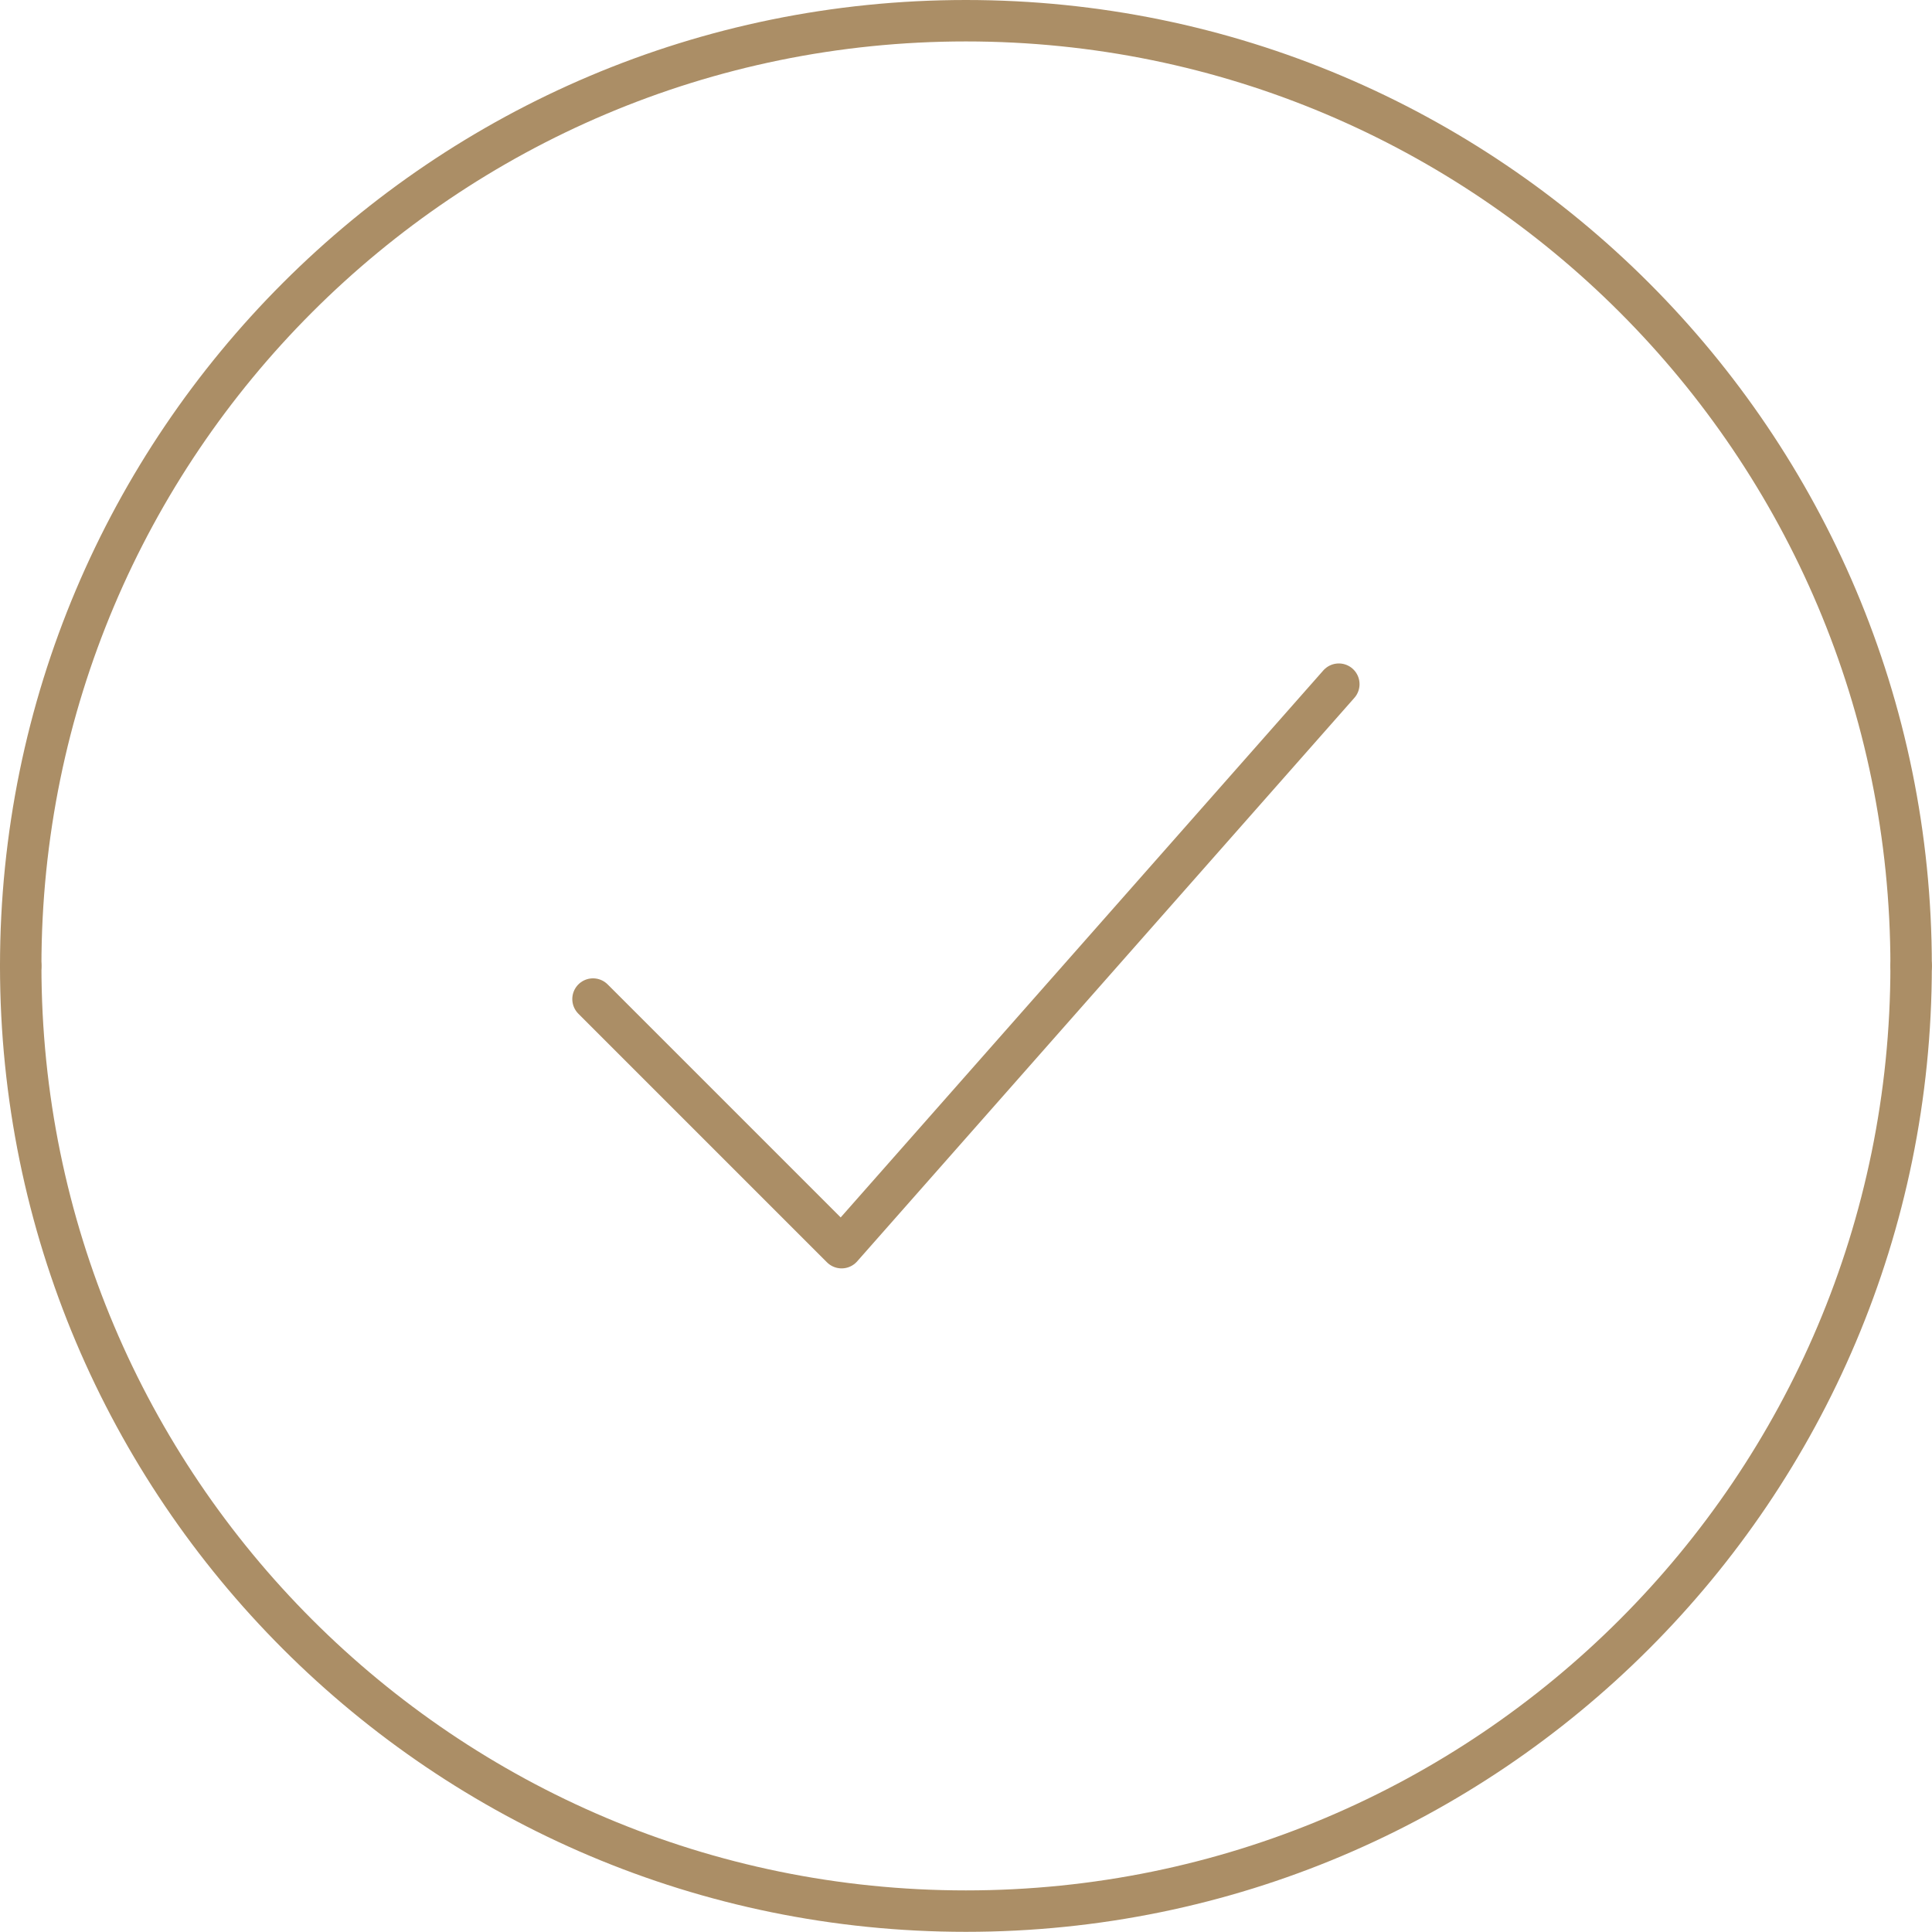
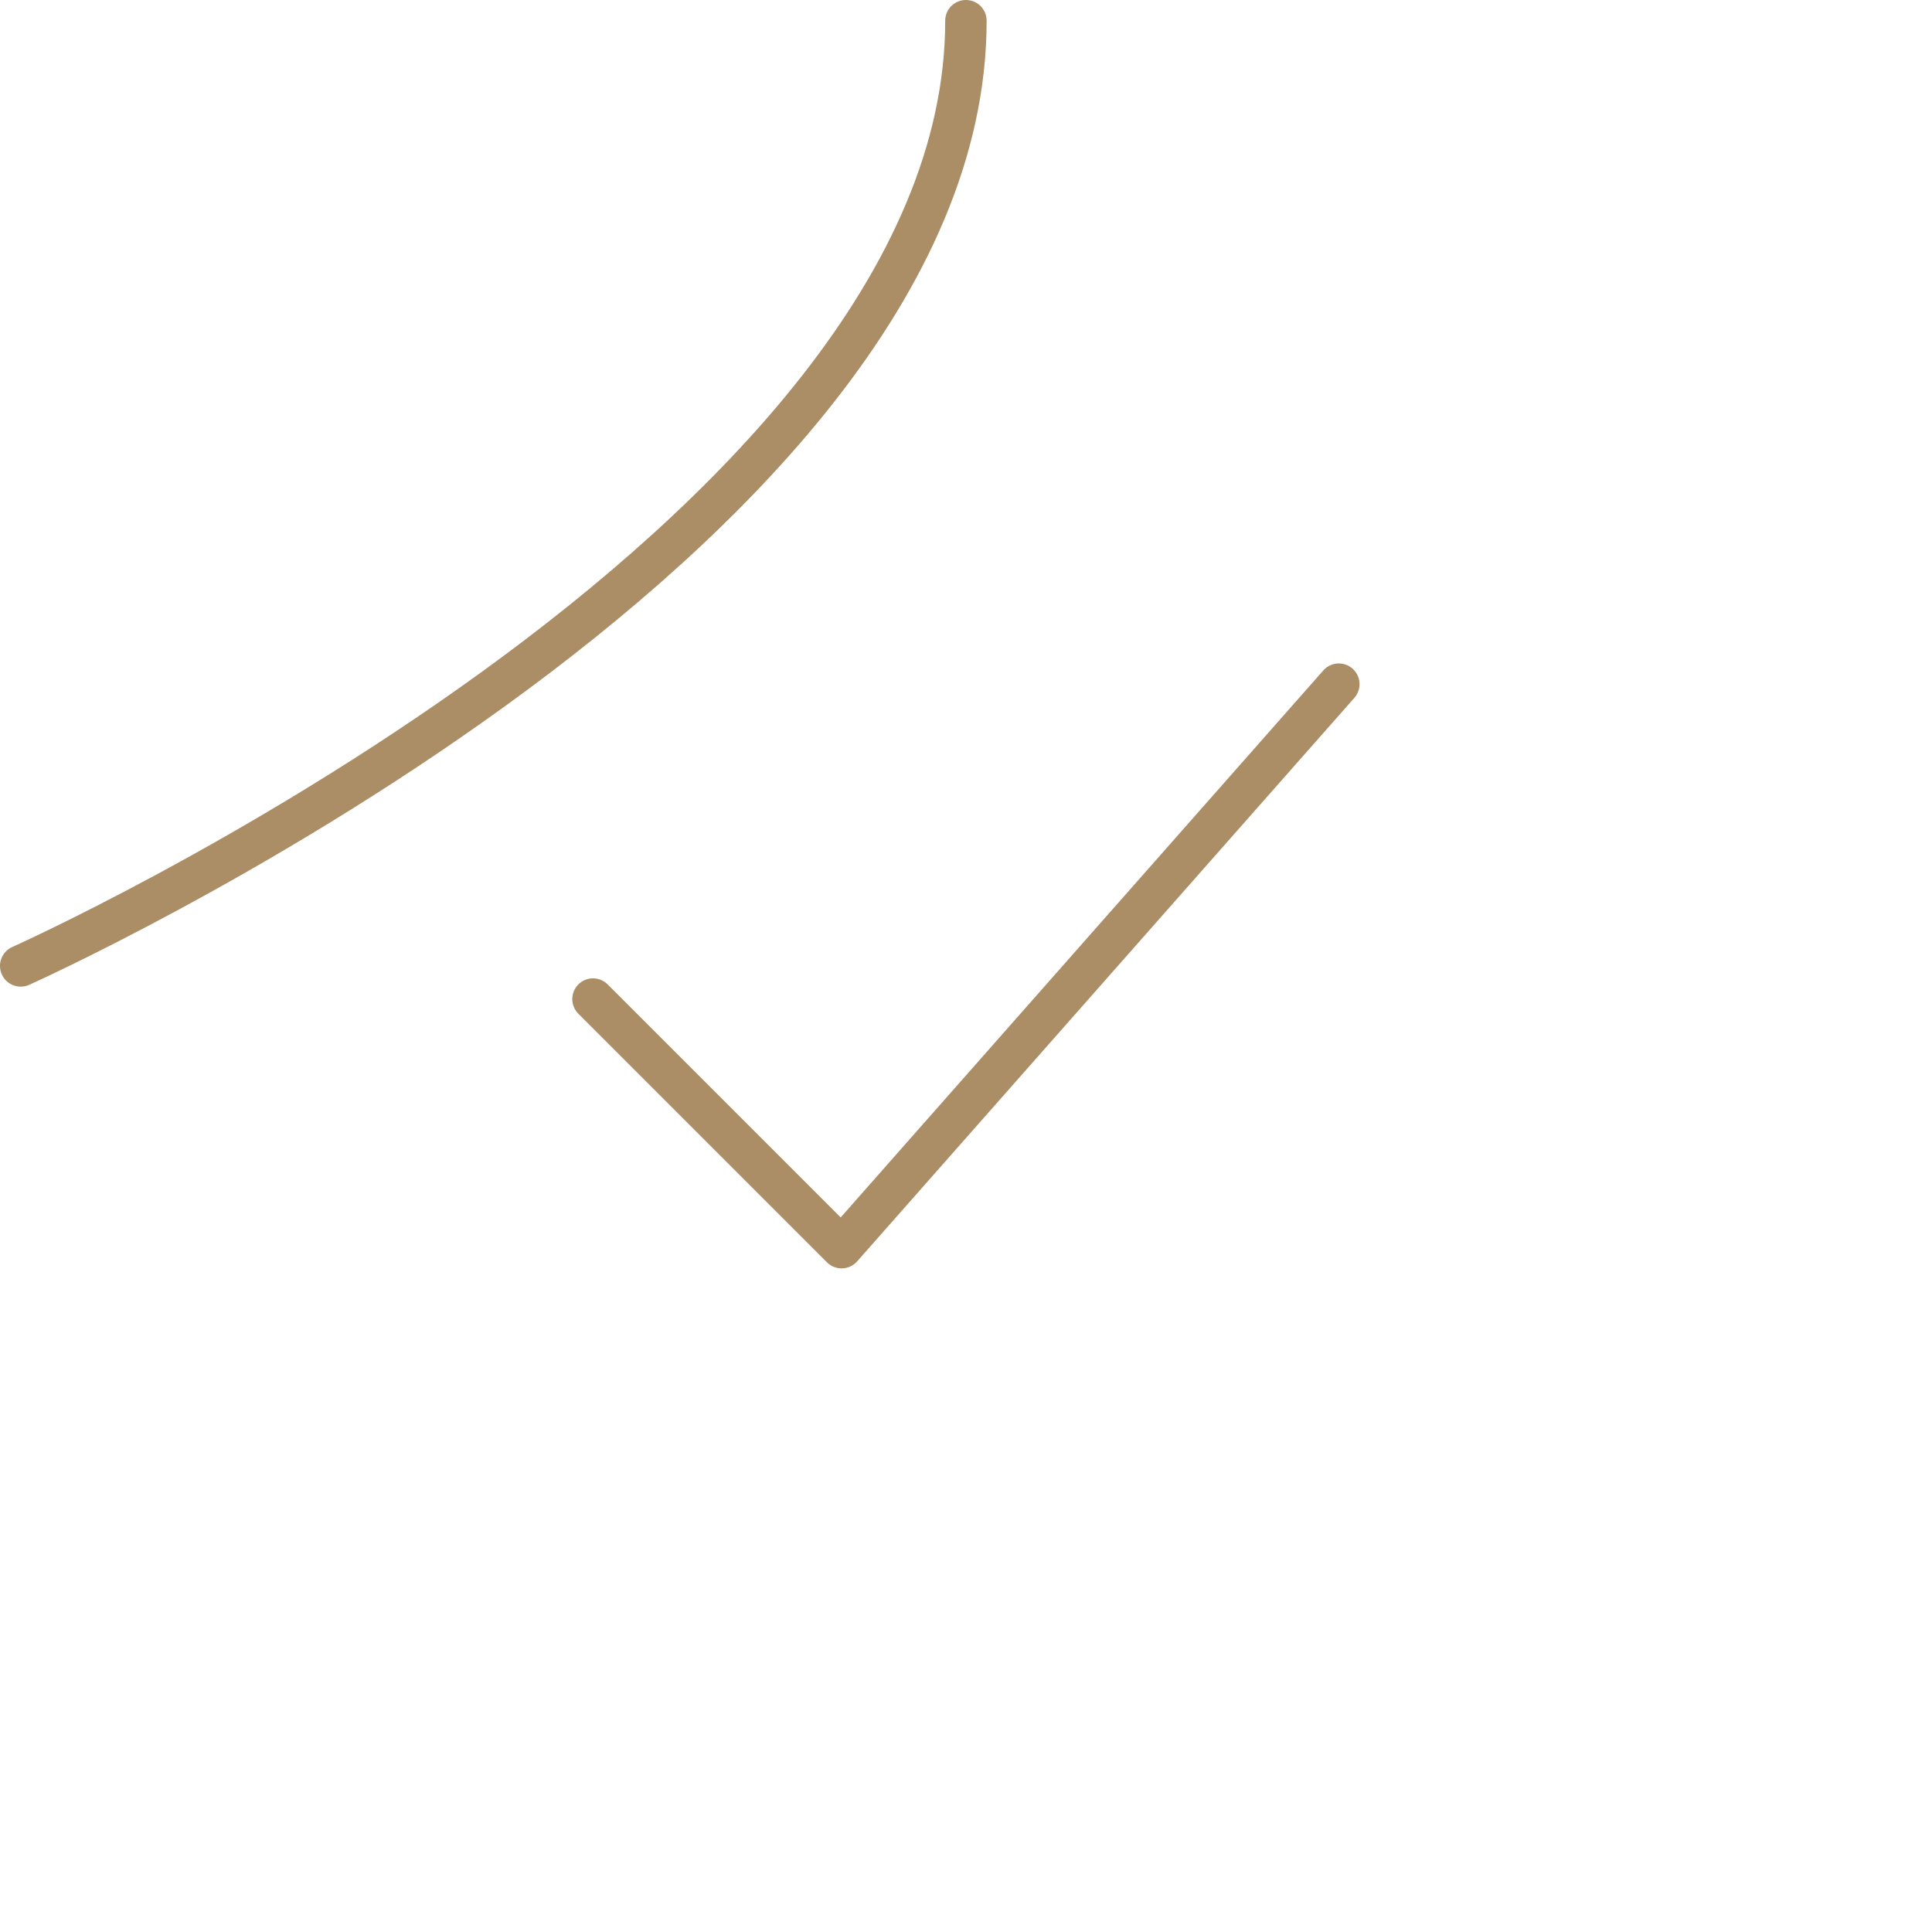
<svg xmlns="http://www.w3.org/2000/svg" id="Lager_1" viewBox="0 0 11.657 11.657">
  <defs>
    <style>
      .cls-1 {
        fill: none;
        stroke: #ab8e66;
        stroke-linecap: round;
        stroke-linejoin: round;
        stroke-width: .25px;
      }
    </style>
  </defs>
  <g>
-     <path class="cls-1" d="M.125,5.828C.125,2.678,2.678.125,5.828.125s5.703,2.553,5.703,5.703" />
-     <path class="cls-1" d="M.125,5.828c0,3.15,2.553,5.703,5.703,5.703s5.703-2.553,5.703-5.703" />
+     <path class="cls-1" d="M.125,5.828s5.703-2.553,5.703-5.703" />
  </g>
  <polyline class="cls-1" points="3.578 6.028 5.078 7.528 8.078 4.128" />
</svg>